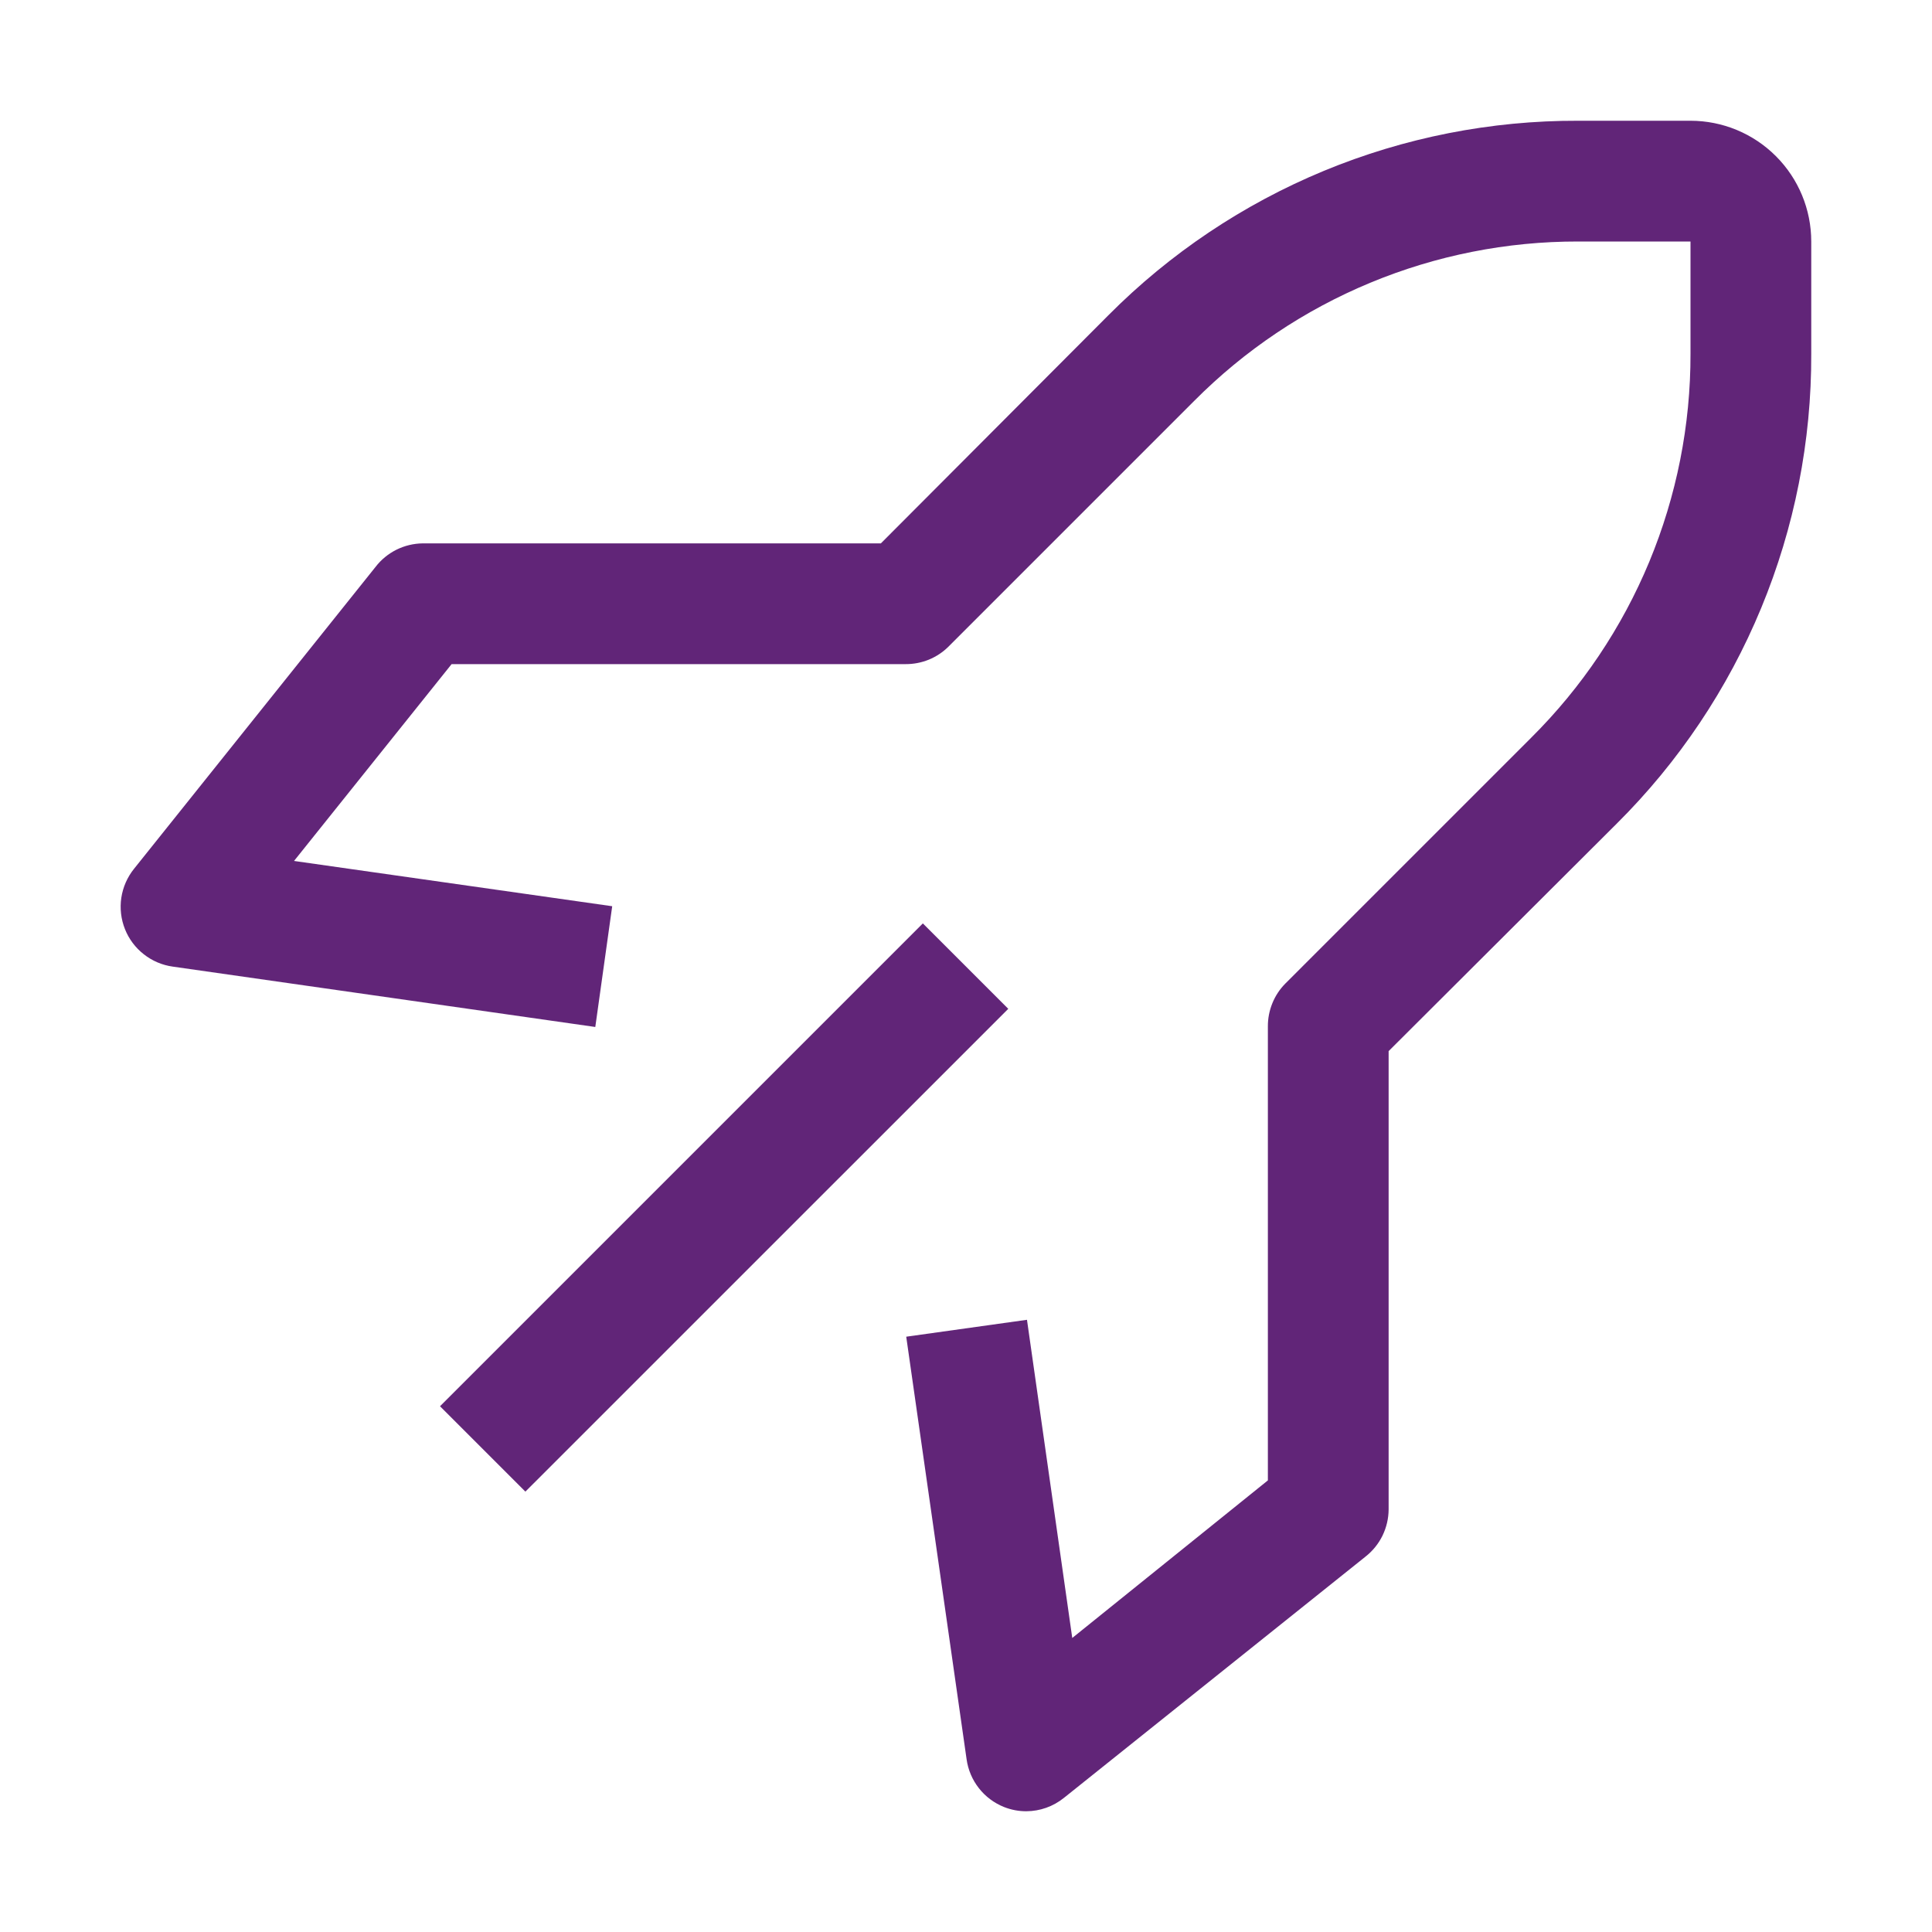
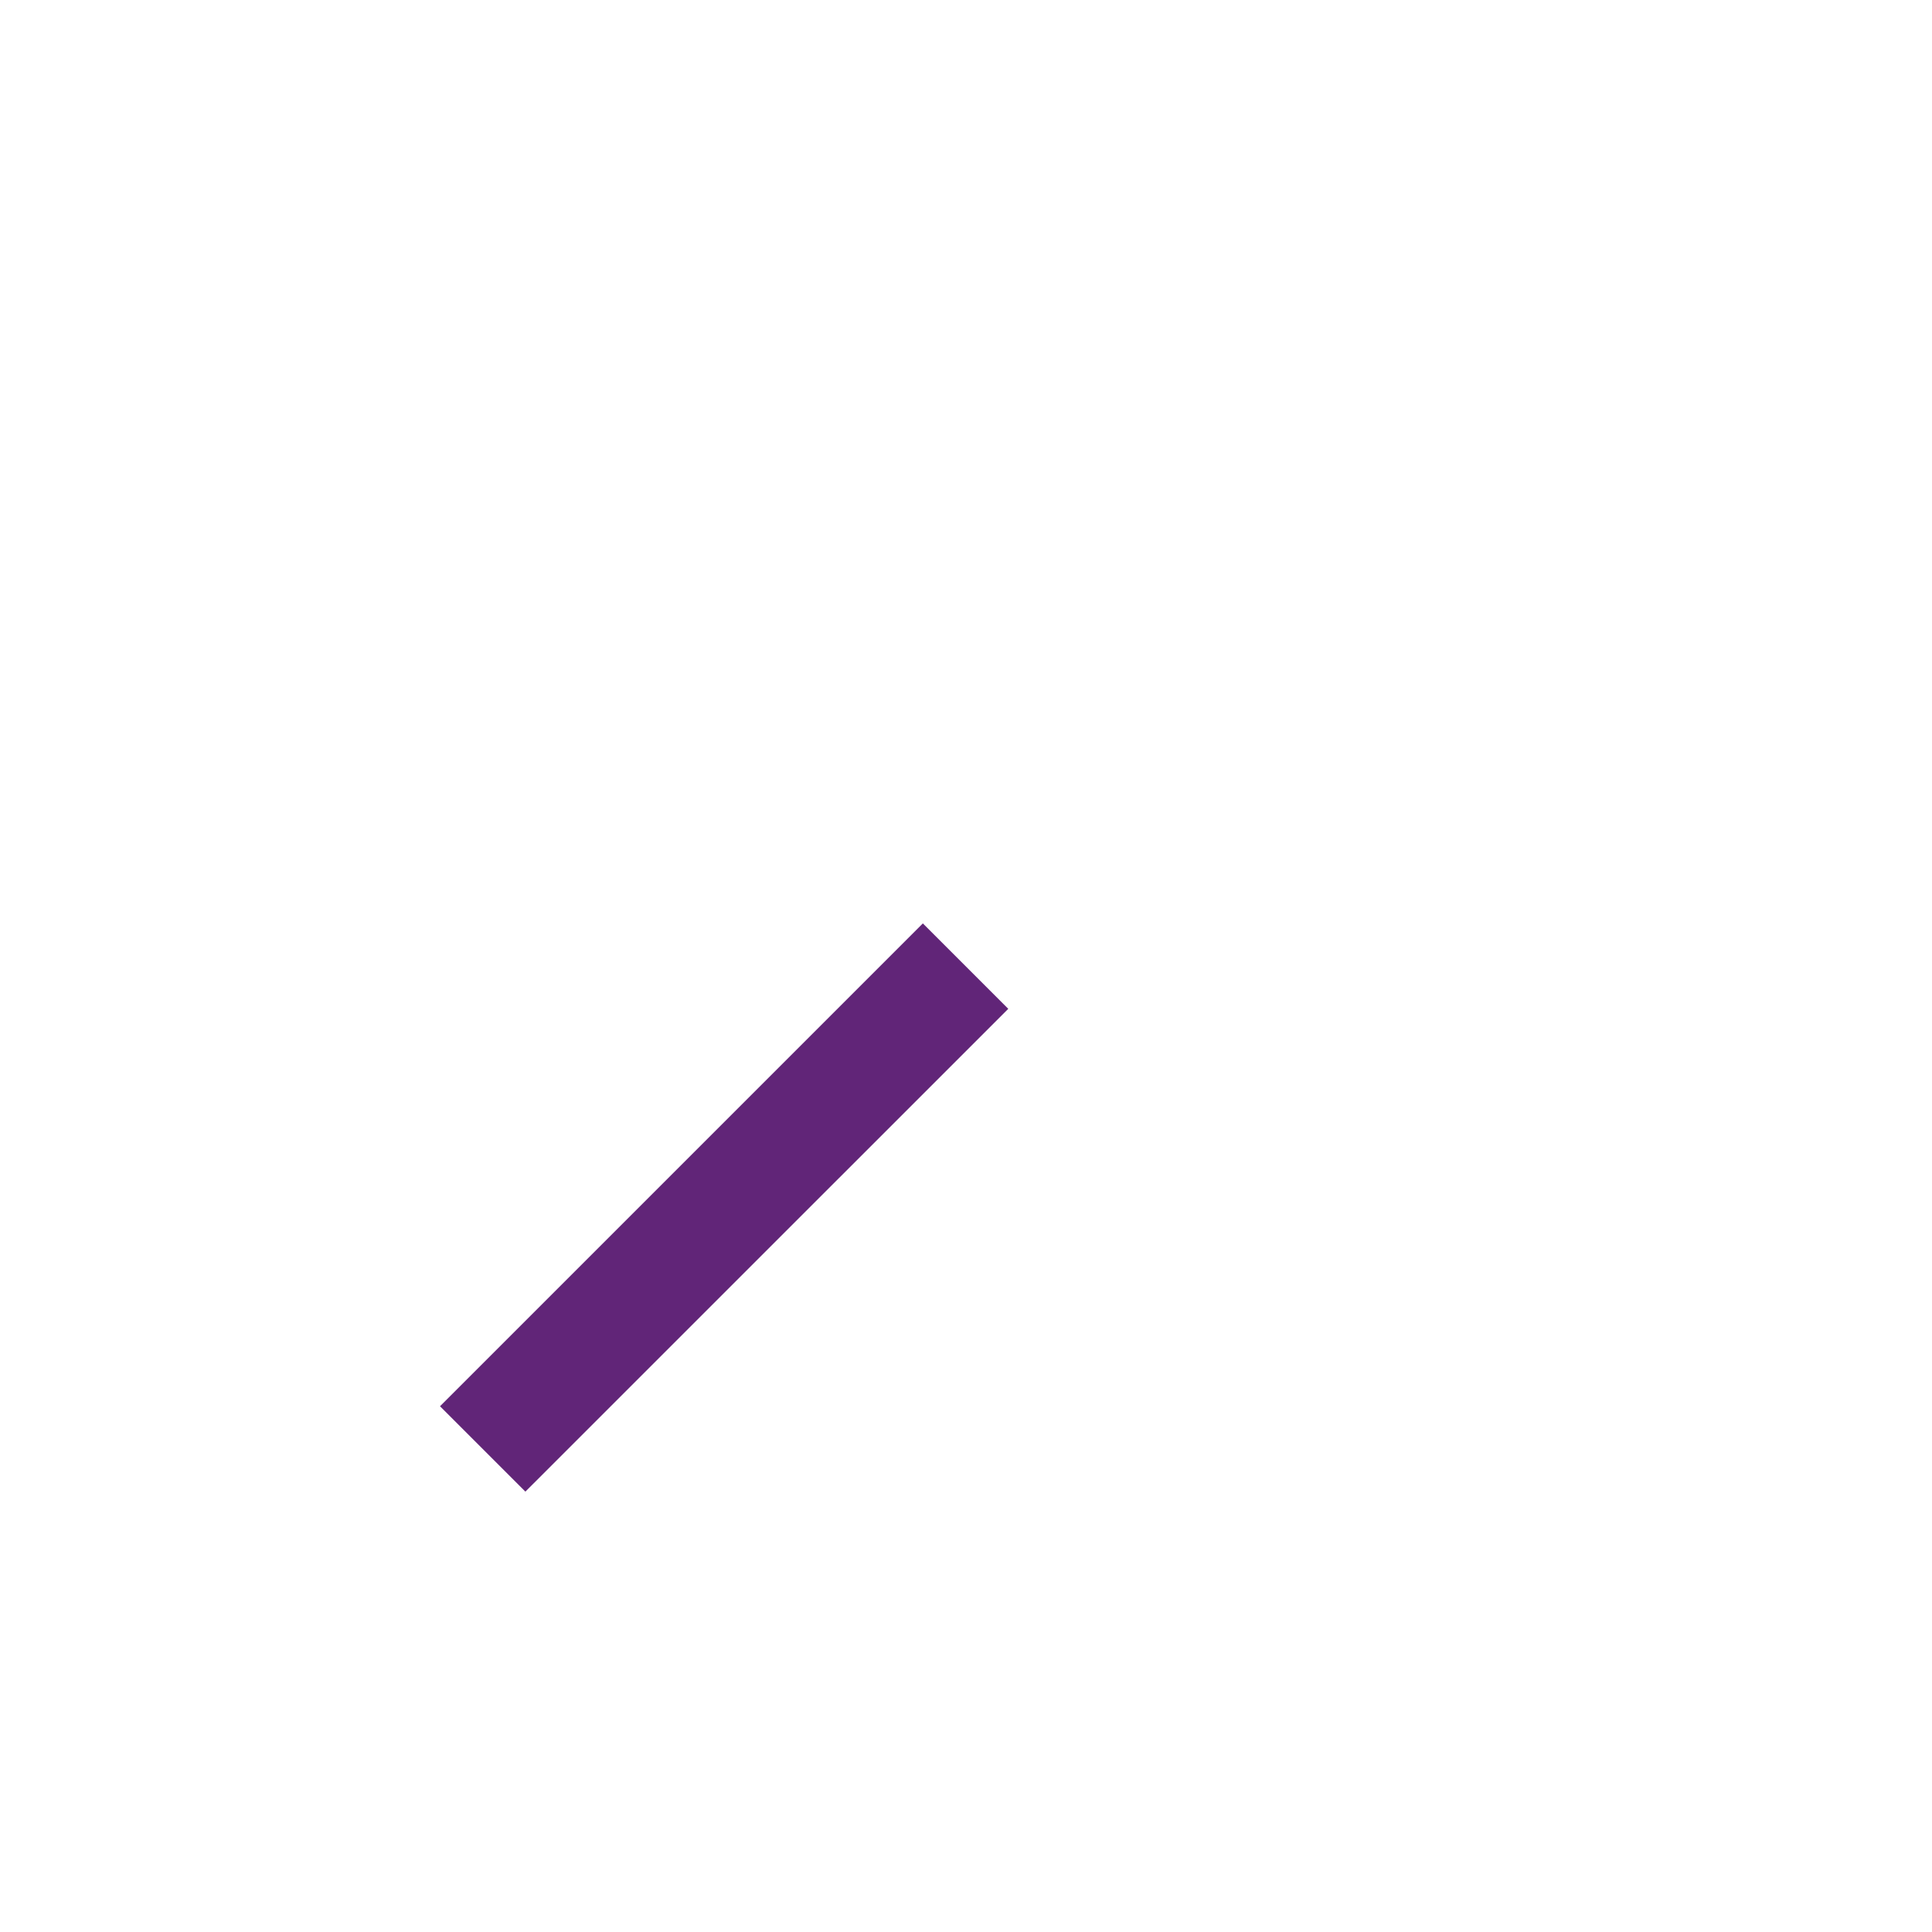
<svg xmlns="http://www.w3.org/2000/svg" width="48" height="48" viewBox="0 0 48 48" fill="none">
-   <path d="M10.932 34.938L22.928 22.942L25.05 25.064L13.053 37.059L10.932 34.938Z" fill="#612578" />
-   <path d="M25.5 45C25.31 45.001 25.122 44.965 24.945 44.895C24.7 44.797 24.484 44.636 24.321 44.428C24.157 44.22 24.052 43.972 24.015 43.71L22.515 33.21L25.515 32.79L26.64 40.695L31.5 36.78V25.5C31.499 25.303 31.537 25.107 31.612 24.924C31.686 24.741 31.796 24.575 31.935 24.435L38.04 18.33C39.298 17.081 40.296 15.594 40.976 13.957C41.655 12.319 42.004 10.563 42 8.79V6H39.21C37.437 5.997 35.681 6.345 34.044 7.025C32.406 7.704 30.92 8.702 29.67 9.96L23.565 16.065C23.425 16.204 23.259 16.314 23.076 16.389C22.893 16.463 22.698 16.501 22.5 16.5H11.22L7.305 21.39L15.21 22.515L14.79 25.515L4.29 24.015C4.028 23.978 3.781 23.873 3.573 23.709C3.364 23.546 3.203 23.331 3.105 23.085C3.006 22.837 2.975 22.568 3.014 22.305C3.054 22.041 3.163 21.793 3.33 21.585L9.33 14.085C9.468 13.905 9.645 13.76 9.848 13.658C10.051 13.557 10.274 13.503 10.5 13.5H21.885L27.54 7.83C29.069 6.293 30.888 5.074 32.891 4.245C34.894 3.416 37.042 2.993 39.21 3H42C42.796 3 43.559 3.316 44.121 3.879C44.684 4.441 45 5.204 45 6V8.79C45.008 10.958 44.584 13.106 43.755 15.109C42.926 17.113 41.708 18.931 40.17 20.46L34.5 26.115V37.5C34.499 37.725 34.447 37.947 34.349 38.15C34.25 38.353 34.107 38.53 33.93 38.67L26.43 44.67C26.166 44.882 25.839 44.998 25.5 45Z" fill="#612578" />
+   <path d="M10.932 34.938L22.928 22.942L25.05 25.064L13.053 37.059Z" fill="#612578" />
</svg>